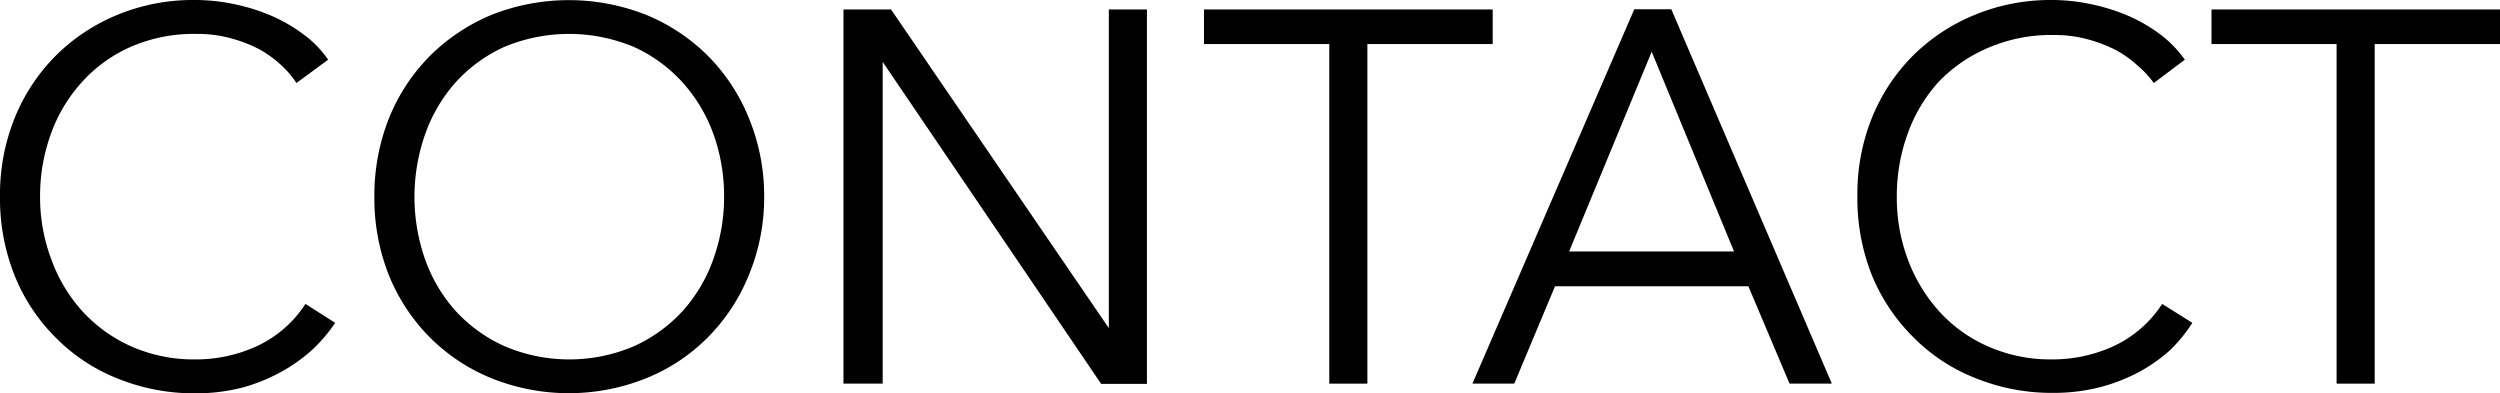
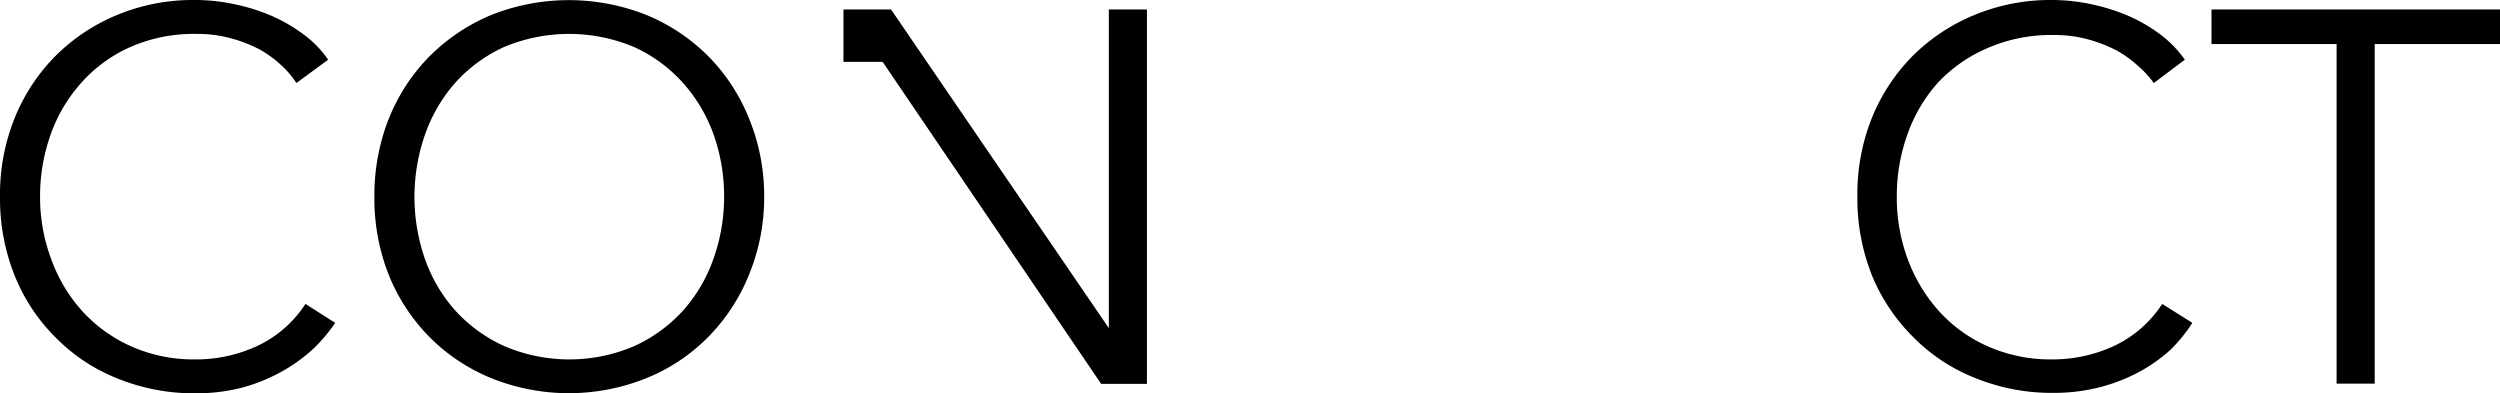
<svg xmlns="http://www.w3.org/2000/svg" viewBox="0 0 113.52 17.86">
  <g id="レイヤー_2" data-name="レイヤー 2">
    <g id="guide">
      <path d="M15.22,14.66a7.07,7.07,0,0,1-1.05,1.23,7.49,7.49,0,0,1-1.41,1A8,8,0,0,1,11,17.6a8.38,8.38,0,0,1-2.12.26,9.25,9.25,0,0,1-3.56-.68,8.17,8.17,0,0,1-2.8-1.86A8.35,8.35,0,0,1,.66,12.5,9.41,9.41,0,0,1,0,8.93,9.28,9.28,0,0,1,.67,5.35,8.55,8.55,0,0,1,2.53,2.53,8.62,8.62,0,0,1,5.34.67,9,9,0,0,1,8.86,0a8.62,8.62,0,0,1,1.83.2,8.79,8.79,0,0,1,1.69.54,7.28,7.28,0,0,1,1.44.85A4.76,4.76,0,0,1,14.9,2.71L13.46,3.77a4.25,4.25,0,0,0-.7-.82,5.11,5.11,0,0,0-1-.72,6.36,6.36,0,0,0-1.31-.5,5.7,5.7,0,0,0-1.52-.19,7.17,7.17,0,0,0-3,.59A6.51,6.51,0,0,0,3.7,3.75,7,7,0,0,0,2.3,6.11a8.27,8.27,0,0,0-.48,2.82,8,8,0,0,0,.5,2.82,7.11,7.11,0,0,0,1.4,2.36,6.68,6.68,0,0,0,2.22,1.61,7,7,0,0,0,2.94.6,6.62,6.62,0,0,0,2.78-.6,5.27,5.27,0,0,0,2.21-1.92Z" />
      <path d="M34.7,8.93A9.23,9.23,0,0,1,34,12.5a8.55,8.55,0,0,1-1.86,2.82,8.31,8.31,0,0,1-2.81,1.86,9.42,9.42,0,0,1-7,0,8.41,8.41,0,0,1-2.81-1.86,8.55,8.55,0,0,1-1.86-2.82A9.42,9.42,0,0,1,17,8.93a9.47,9.47,0,0,1,.67-3.58,8.55,8.55,0,0,1,1.86-2.82A8.72,8.72,0,0,1,22.33.67a9.56,9.56,0,0,1,7,0,8.62,8.62,0,0,1,2.81,1.86A8.55,8.55,0,0,1,34,5.35,9.28,9.28,0,0,1,34.7,8.93Zm-1.82,0a8.37,8.37,0,0,0-.48-2.83A7.08,7.08,0,0,0,31,3.75a6.71,6.71,0,0,0-2.22-1.62,7.62,7.62,0,0,0-5.88,0,6.71,6.71,0,0,0-2.22,1.62A7.08,7.08,0,0,0,19.3,6.11a8.58,8.58,0,0,0,0,5.66,7,7,0,0,0,1.39,2.35,6.8,6.8,0,0,0,2.22,1.6,7.5,7.5,0,0,0,5.88,0A6.8,6.8,0,0,0,31,14.12a7,7,0,0,0,1.39-2.35A8.37,8.37,0,0,0,32.88,8.94Z" />
-       <path d="M50.35,14.9h0V.43h1.73v17H50L40.08,2.81h0V17.42H38.3V.43h2.16Z" />
-       <path d="M62.09,17.42H60.36V2H54.67V.43H67.78V2H62.09Z" />
-       <path d="M68.76,17.42h-1.9l7.35-17h1.68l7.29,17H81.26L79.39,13H70.61Zm2.49-6h7.49L75,2.35Z" />
+       <path d="M50.35,14.9h0V.43h1.73v17H50L40.08,2.81h0H38.3V.43h2.16Z" />
      <path d="M99.55,14.66a7,7,0,0,1-1,1.23,7.26,7.26,0,0,1-1.42,1,8,8,0,0,1-1.77.69,8.4,8.4,0,0,1-2.13.26,9.2,9.2,0,0,1-3.55-.68,8.12,8.12,0,0,1-2.81-1.86A8.48,8.48,0,0,1,85,12.5a9.41,9.41,0,0,1-.66-3.57A9.28,9.28,0,0,1,85,5.35a8.55,8.55,0,0,1,1.86-2.82A8.62,8.62,0,0,1,89.68.67,9,9,0,0,1,93.19,0,8.64,8.64,0,0,1,95,.2a9,9,0,0,1,1.69.54,7.28,7.28,0,0,1,1.44.85,5.19,5.19,0,0,1,1.08,1.12L97.8,3.77A4.33,4.33,0,0,0,97.09,3a5,5,0,0,0-1-.72,6.59,6.59,0,0,0-1.31-.5,5.7,5.7,0,0,0-1.52-.19,7.19,7.19,0,0,0-3,.59A6.71,6.71,0,0,0,88,3.75a7,7,0,0,0-1.39,2.36,8.27,8.27,0,0,0-.48,2.82,8,8,0,0,0,.49,2.82,7.3,7.3,0,0,0,1.41,2.36,6.48,6.48,0,0,0,2.22,1.61,7,7,0,0,0,2.94.6,6.65,6.65,0,0,0,2.78-.6,5.27,5.27,0,0,0,2.21-1.92Z" />
      <path d="M107.83,17.42H106.1V2h-5.68V.43h13.1V2h-5.69Z" />
    </g>
  </g>
</svg>